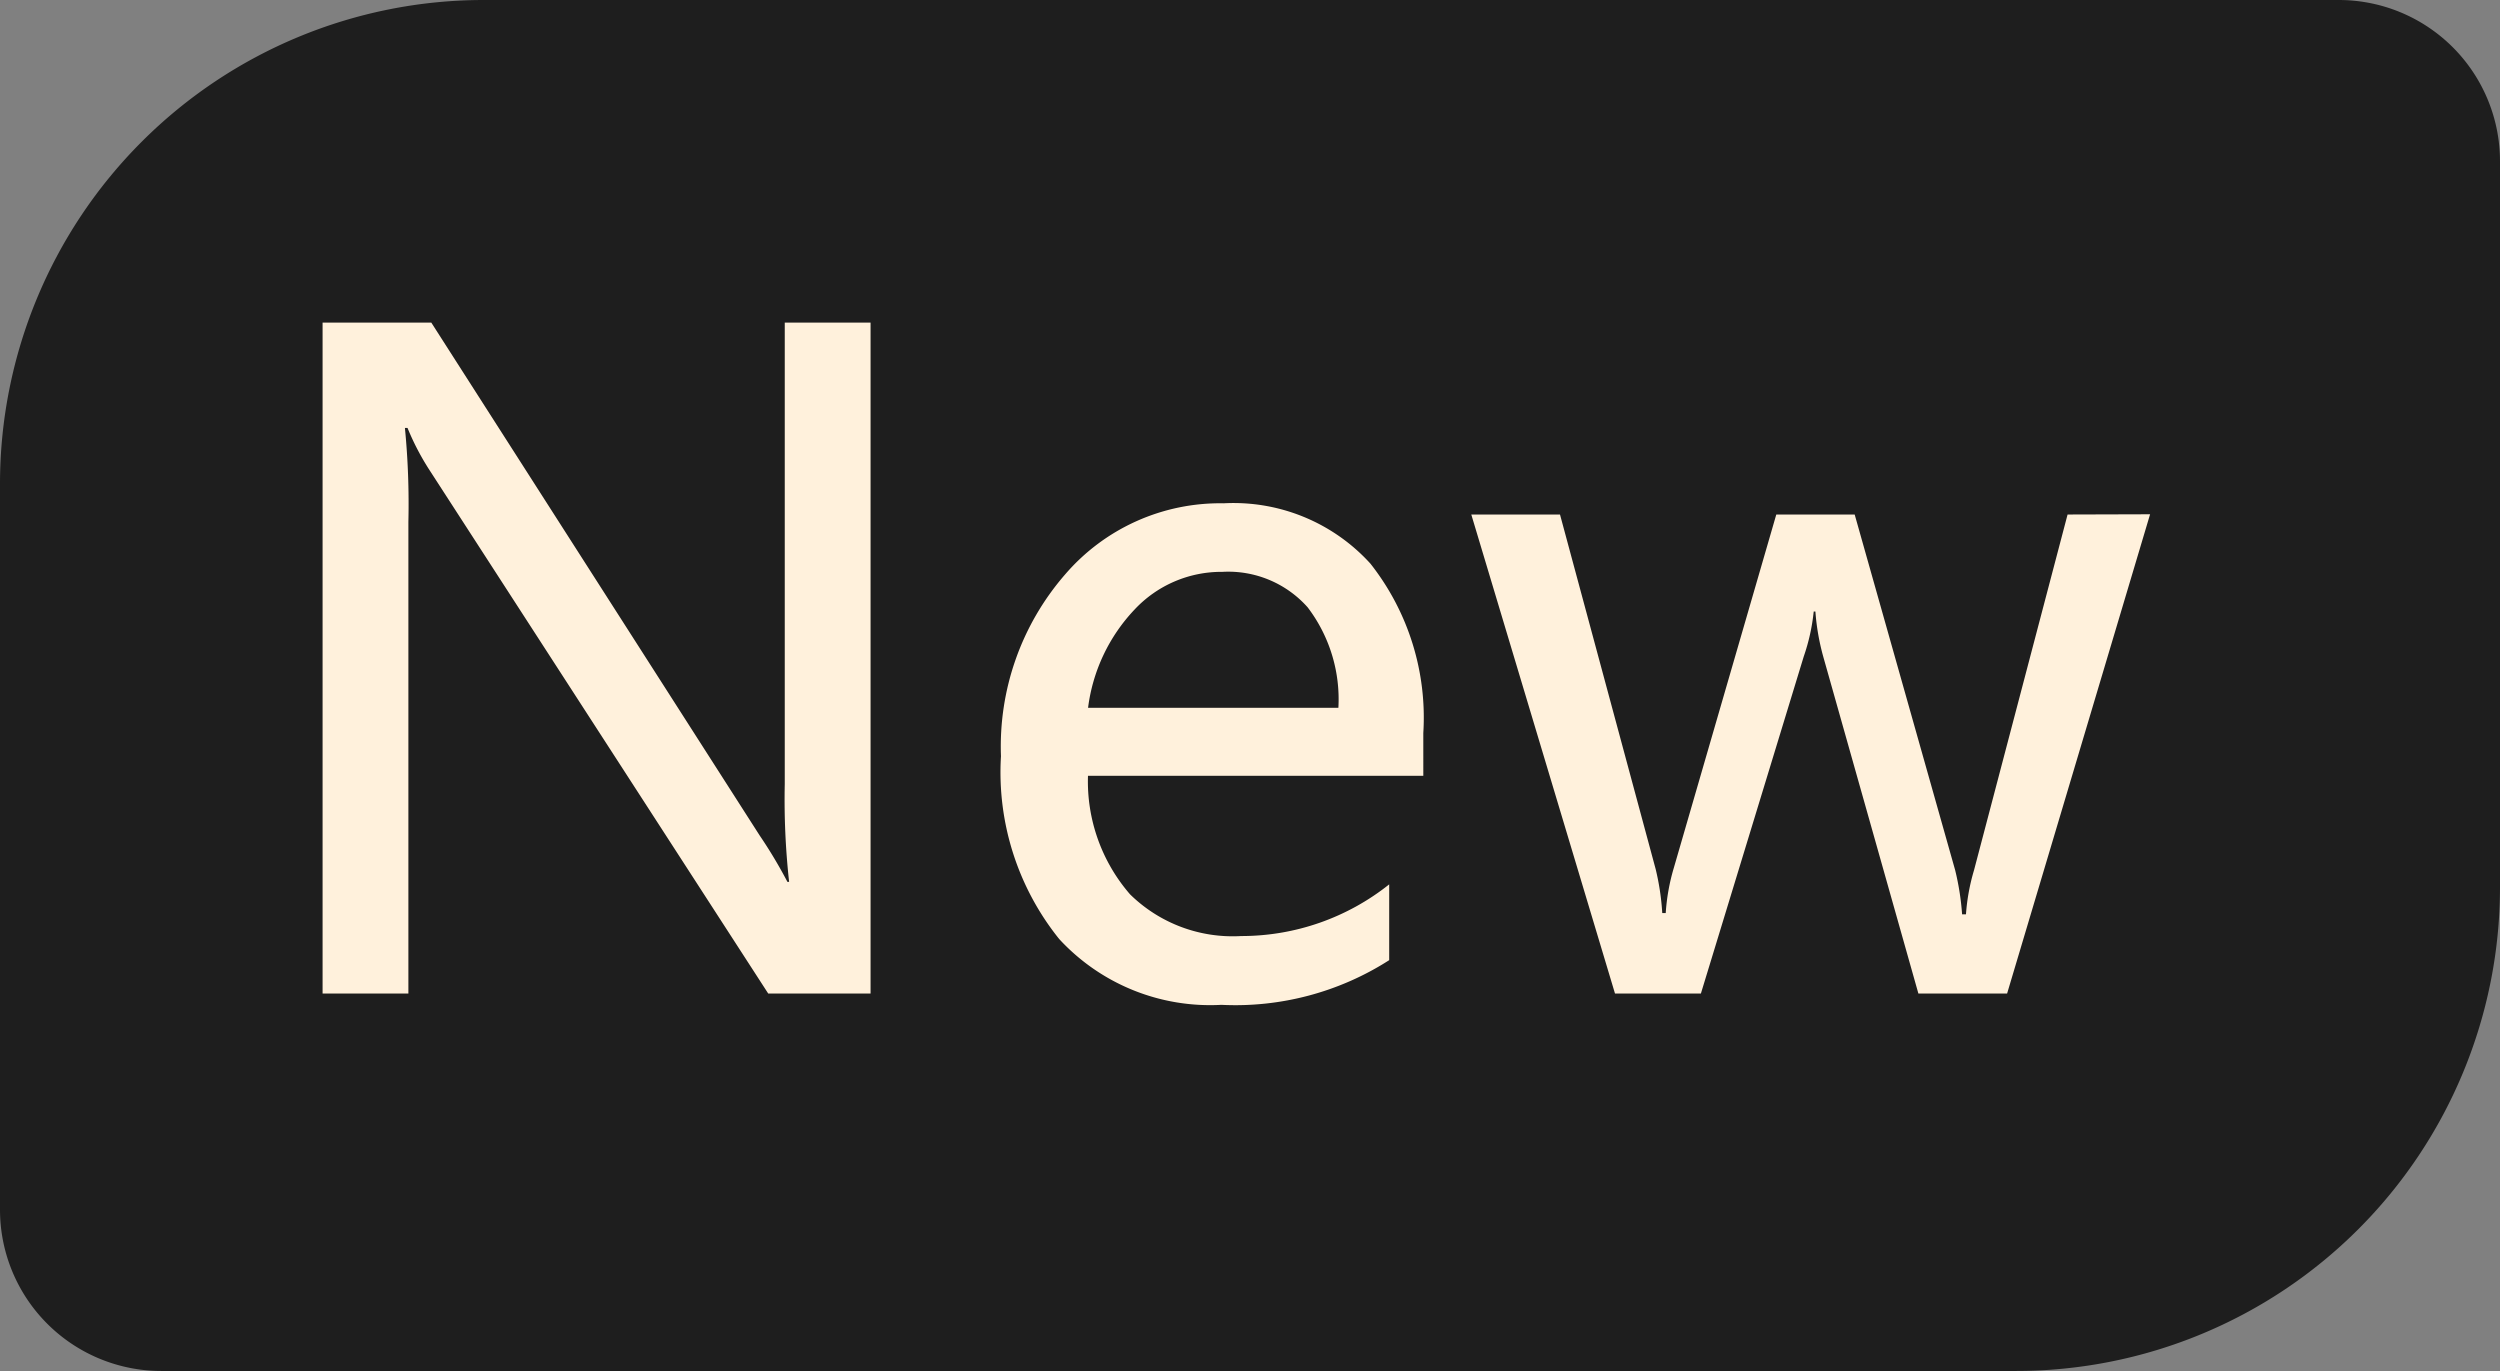
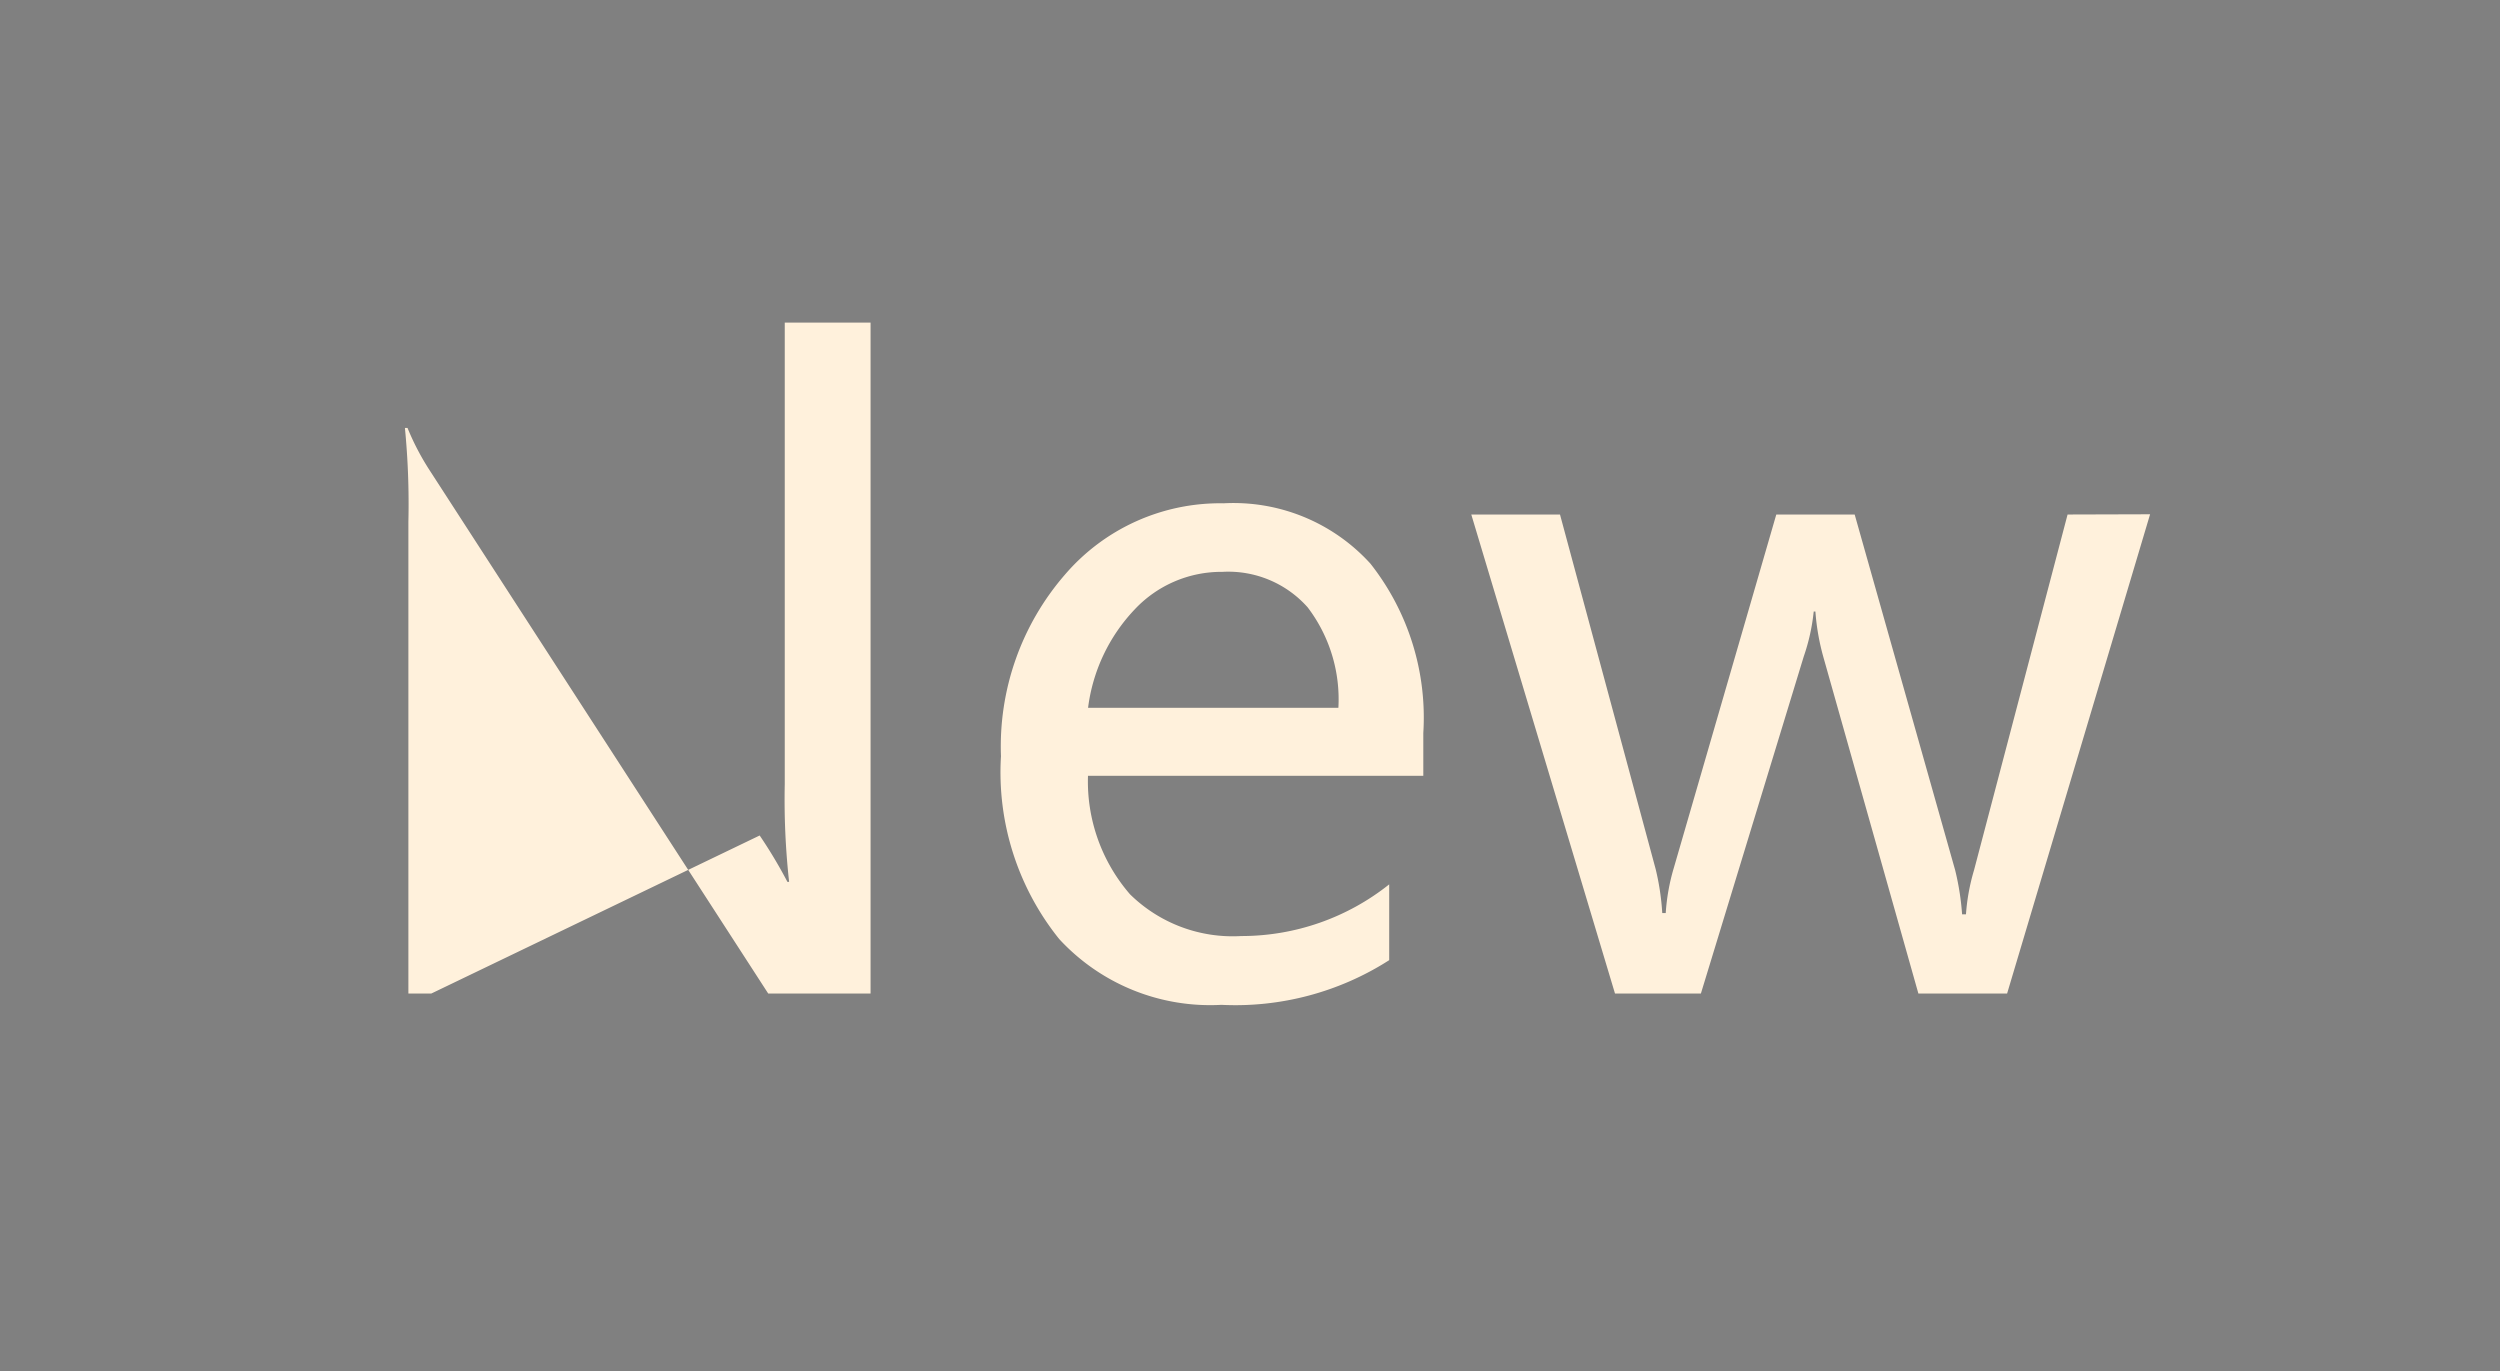
<svg xmlns="http://www.w3.org/2000/svg" width="31" height="17" viewBox="0 0 31 17">
  <rect x="0" y="0" width="31" height="17" fill="#808080" stroke="none" />
  <g id="组_70" data-name="组 70" transform="translate(-720 -2847)">
-     <path id="矩形_96" data-name="矩形 96" d="M6,0H29a2,2,0,0,1,2,2v9a6,6,0,0,1-6,6H2a2,2,0,0,1-2-2V6A6,6,0,0,1,6,0Z" transform="translate(720 2847)" fill="#1e1e1e" />
-     <path id="路径_41" data-name="路径 41" d="M7.869,0H6.6L2.412-6.472a3.167,3.167,0,0,1-.285-.542H2.095a9.725,9.725,0,0,1,.043,1.166V0H1.074V-8.32H2.422L6.494-1.96a5.894,5.894,0,0,1,.344.575h.021A9.311,9.311,0,0,1,6.805-2.6V-8.32H7.869Zm6.854-2.7H10.565a2.137,2.137,0,0,0,.521,1.469,1.816,1.816,0,0,0,1.38.518A2.94,2.94,0,0,0,14.3-1.354v.94A3.536,3.536,0,0,1,12.219.14a2.546,2.546,0,0,1-2.011-.816,3.3,3.3,0,0,1-.722-2.267,3.25,3.25,0,0,1,.792-2.25,2.534,2.534,0,0,1,1.969-.886,2.292,2.292,0,0,1,1.821.749,3.083,3.083,0,0,1,.655,2.1Zm-1.053-.843a1.884,1.884,0,0,0-.381-1.246,1.316,1.316,0,0,0-1.058-.44,1.474,1.474,0,0,0-1.088.467,2.166,2.166,0,0,0-.577,1.219Zm10.065-2.4L21.962,0h-1.1L19.685-4.168a2.864,2.864,0,0,1-.1-.569h-.021a2.46,2.46,0,0,1-.124.559L18.165,0H17.1L15.318-5.94h1.1l1.187,4.4a3.1,3.1,0,0,1,.081.542h.043a2.53,2.53,0,0,1,.1-.559L19.1-5.94h.972l1.246,4.41a3.269,3.269,0,0,1,.086.548h.048a2.53,2.53,0,0,1,.1-.548l1.16-4.41Z" transform="translate(722.926 2859.32)" fill="#fff1dc" />
+     <path id="路径_41" data-name="路径 41" d="M7.869,0H6.6L2.412-6.472a3.167,3.167,0,0,1-.285-.542H2.095a9.725,9.725,0,0,1,.043,1.166V0H1.074H2.422L6.494-1.96a5.894,5.894,0,0,1,.344.575h.021A9.311,9.311,0,0,1,6.805-2.6V-8.32H7.869Zm6.854-2.7H10.565a2.137,2.137,0,0,0,.521,1.469,1.816,1.816,0,0,0,1.38.518A2.94,2.94,0,0,0,14.3-1.354v.94A3.536,3.536,0,0,1,12.219.14a2.546,2.546,0,0,1-2.011-.816,3.3,3.3,0,0,1-.722-2.267,3.25,3.25,0,0,1,.792-2.25,2.534,2.534,0,0,1,1.969-.886,2.292,2.292,0,0,1,1.821.749,3.083,3.083,0,0,1,.655,2.1Zm-1.053-.843a1.884,1.884,0,0,0-.381-1.246,1.316,1.316,0,0,0-1.058-.44,1.474,1.474,0,0,0-1.088.467,2.166,2.166,0,0,0-.577,1.219Zm10.065-2.4L21.962,0h-1.1L19.685-4.168a2.864,2.864,0,0,1-.1-.569h-.021a2.46,2.46,0,0,1-.124.559L18.165,0H17.1L15.318-5.94h1.1l1.187,4.4a3.1,3.1,0,0,1,.081.542h.043a2.53,2.53,0,0,1,.1-.559L19.1-5.94h.972l1.246,4.41a3.269,3.269,0,0,1,.086.548h.048a2.53,2.53,0,0,1,.1-.548l1.16-4.41Z" transform="translate(722.926 2859.32)" fill="#fff1dc" />
  </g>
</svg>